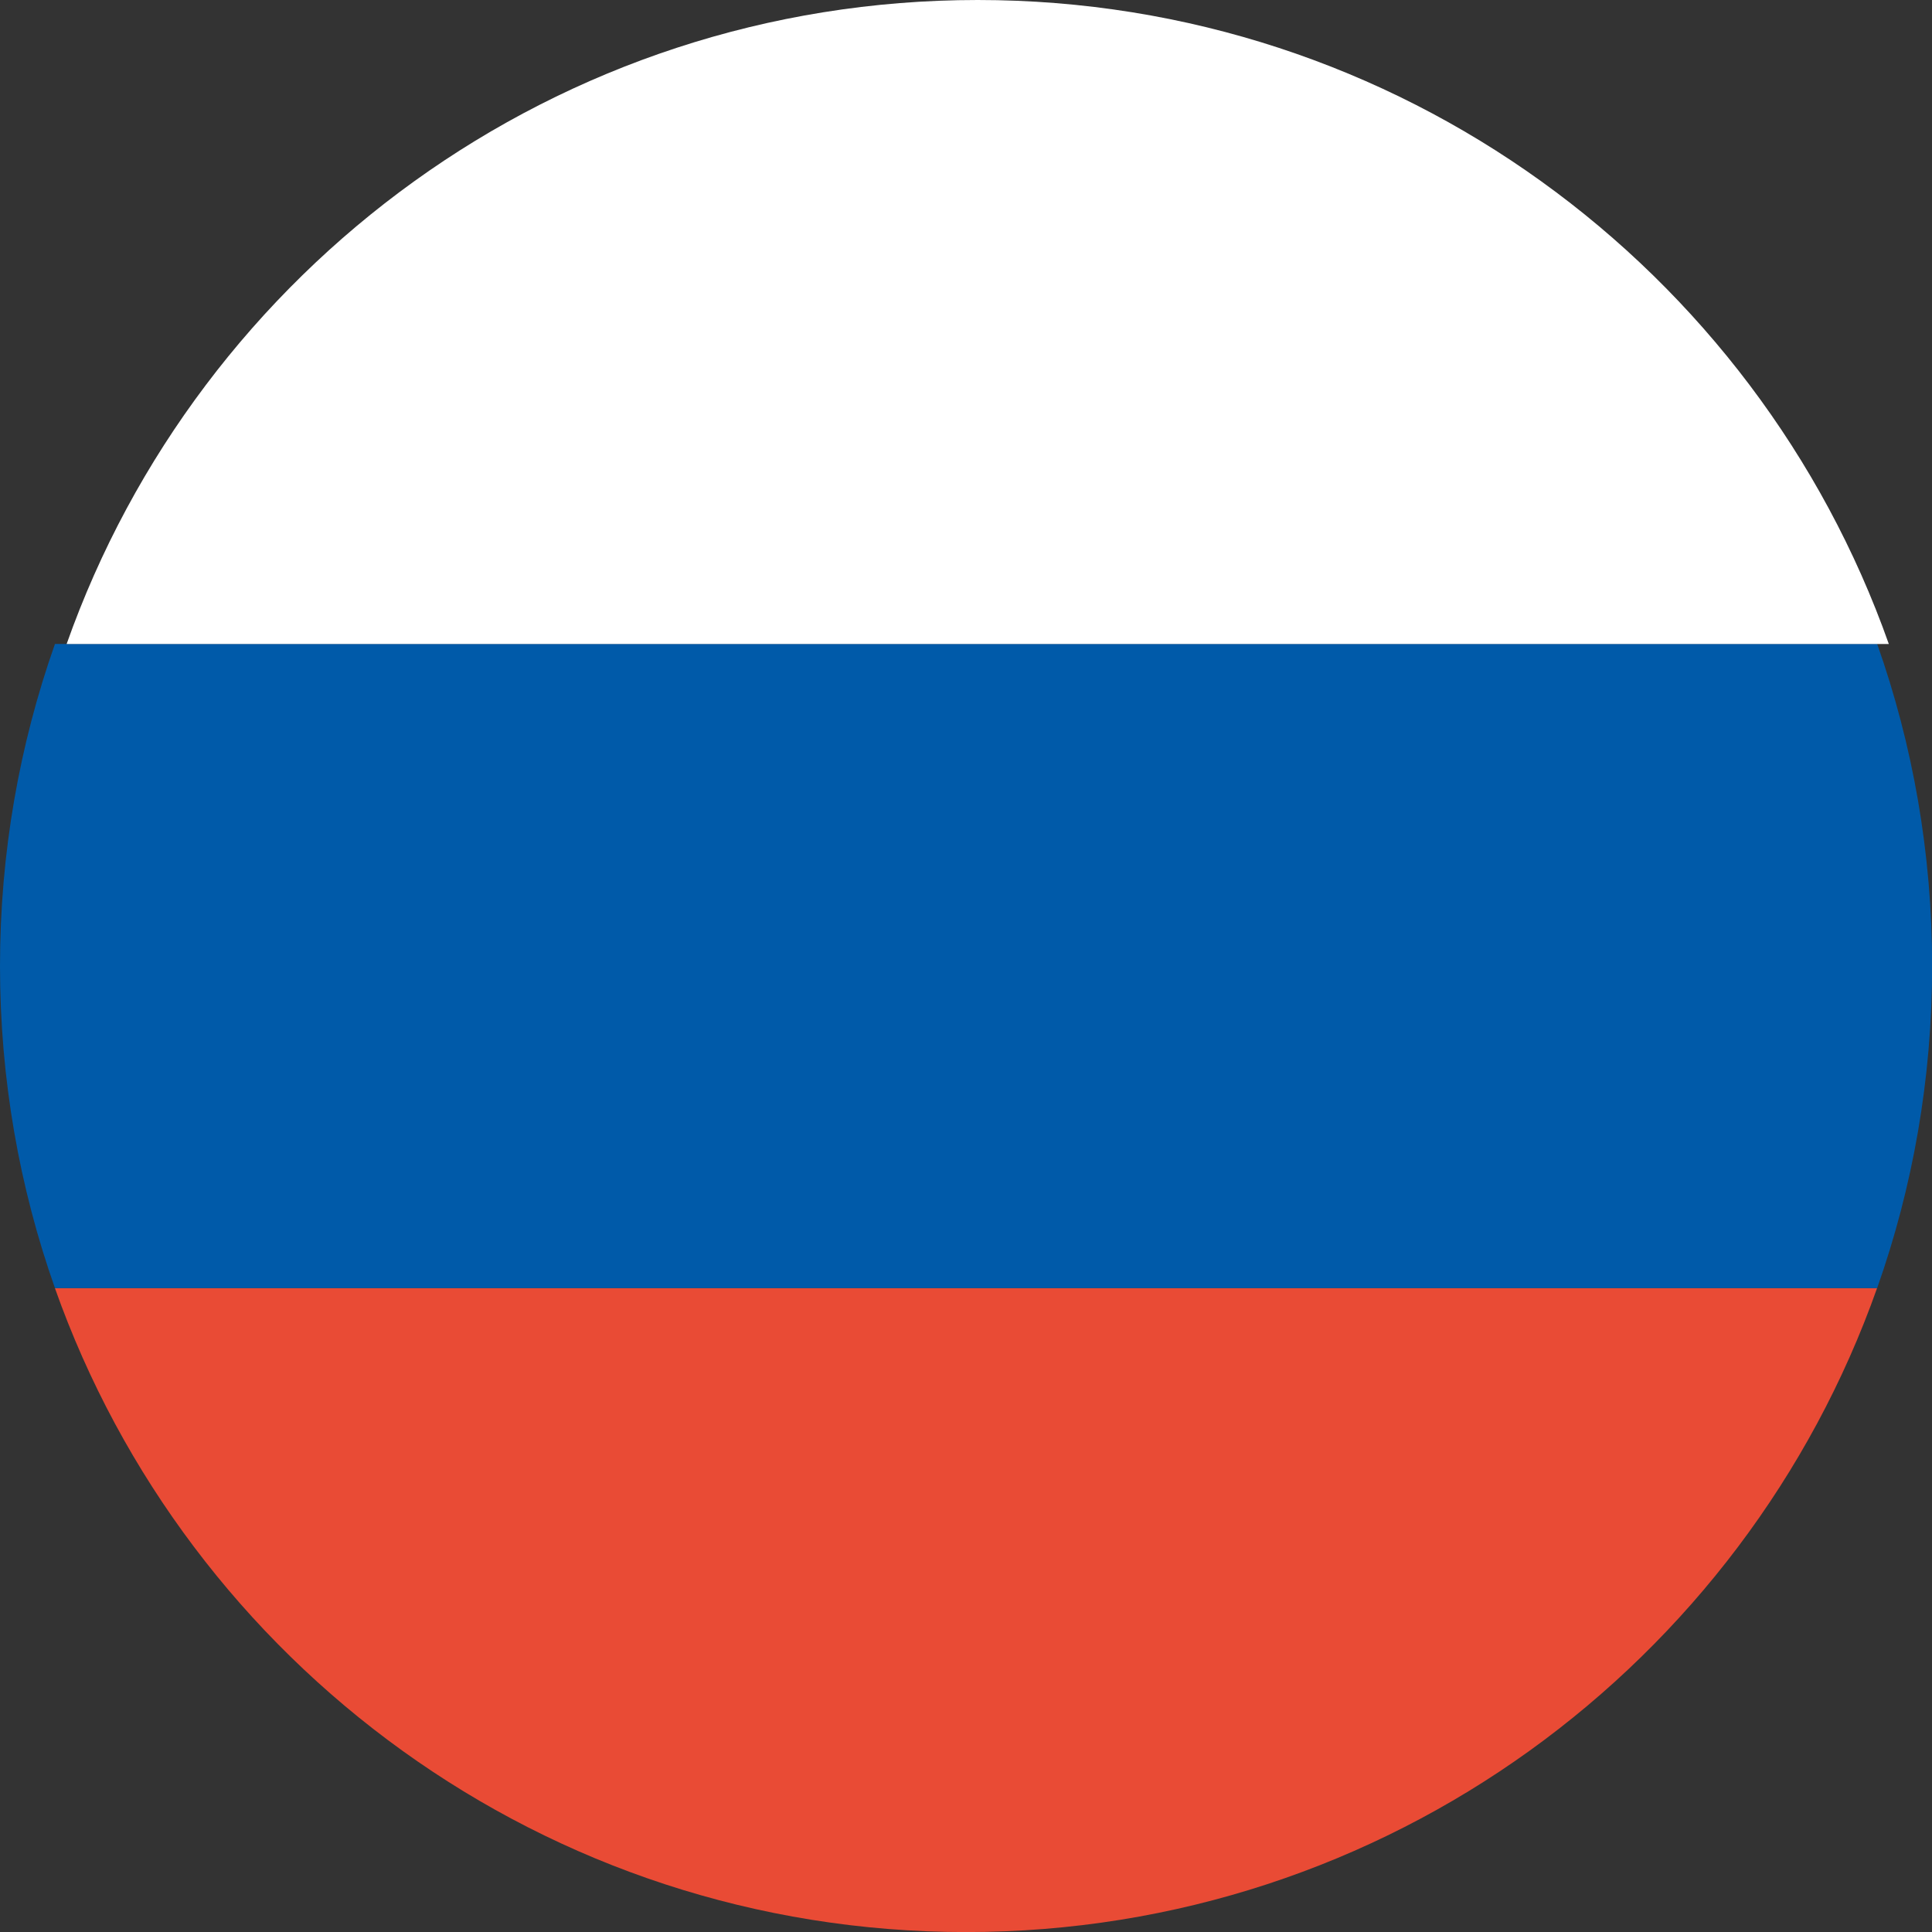
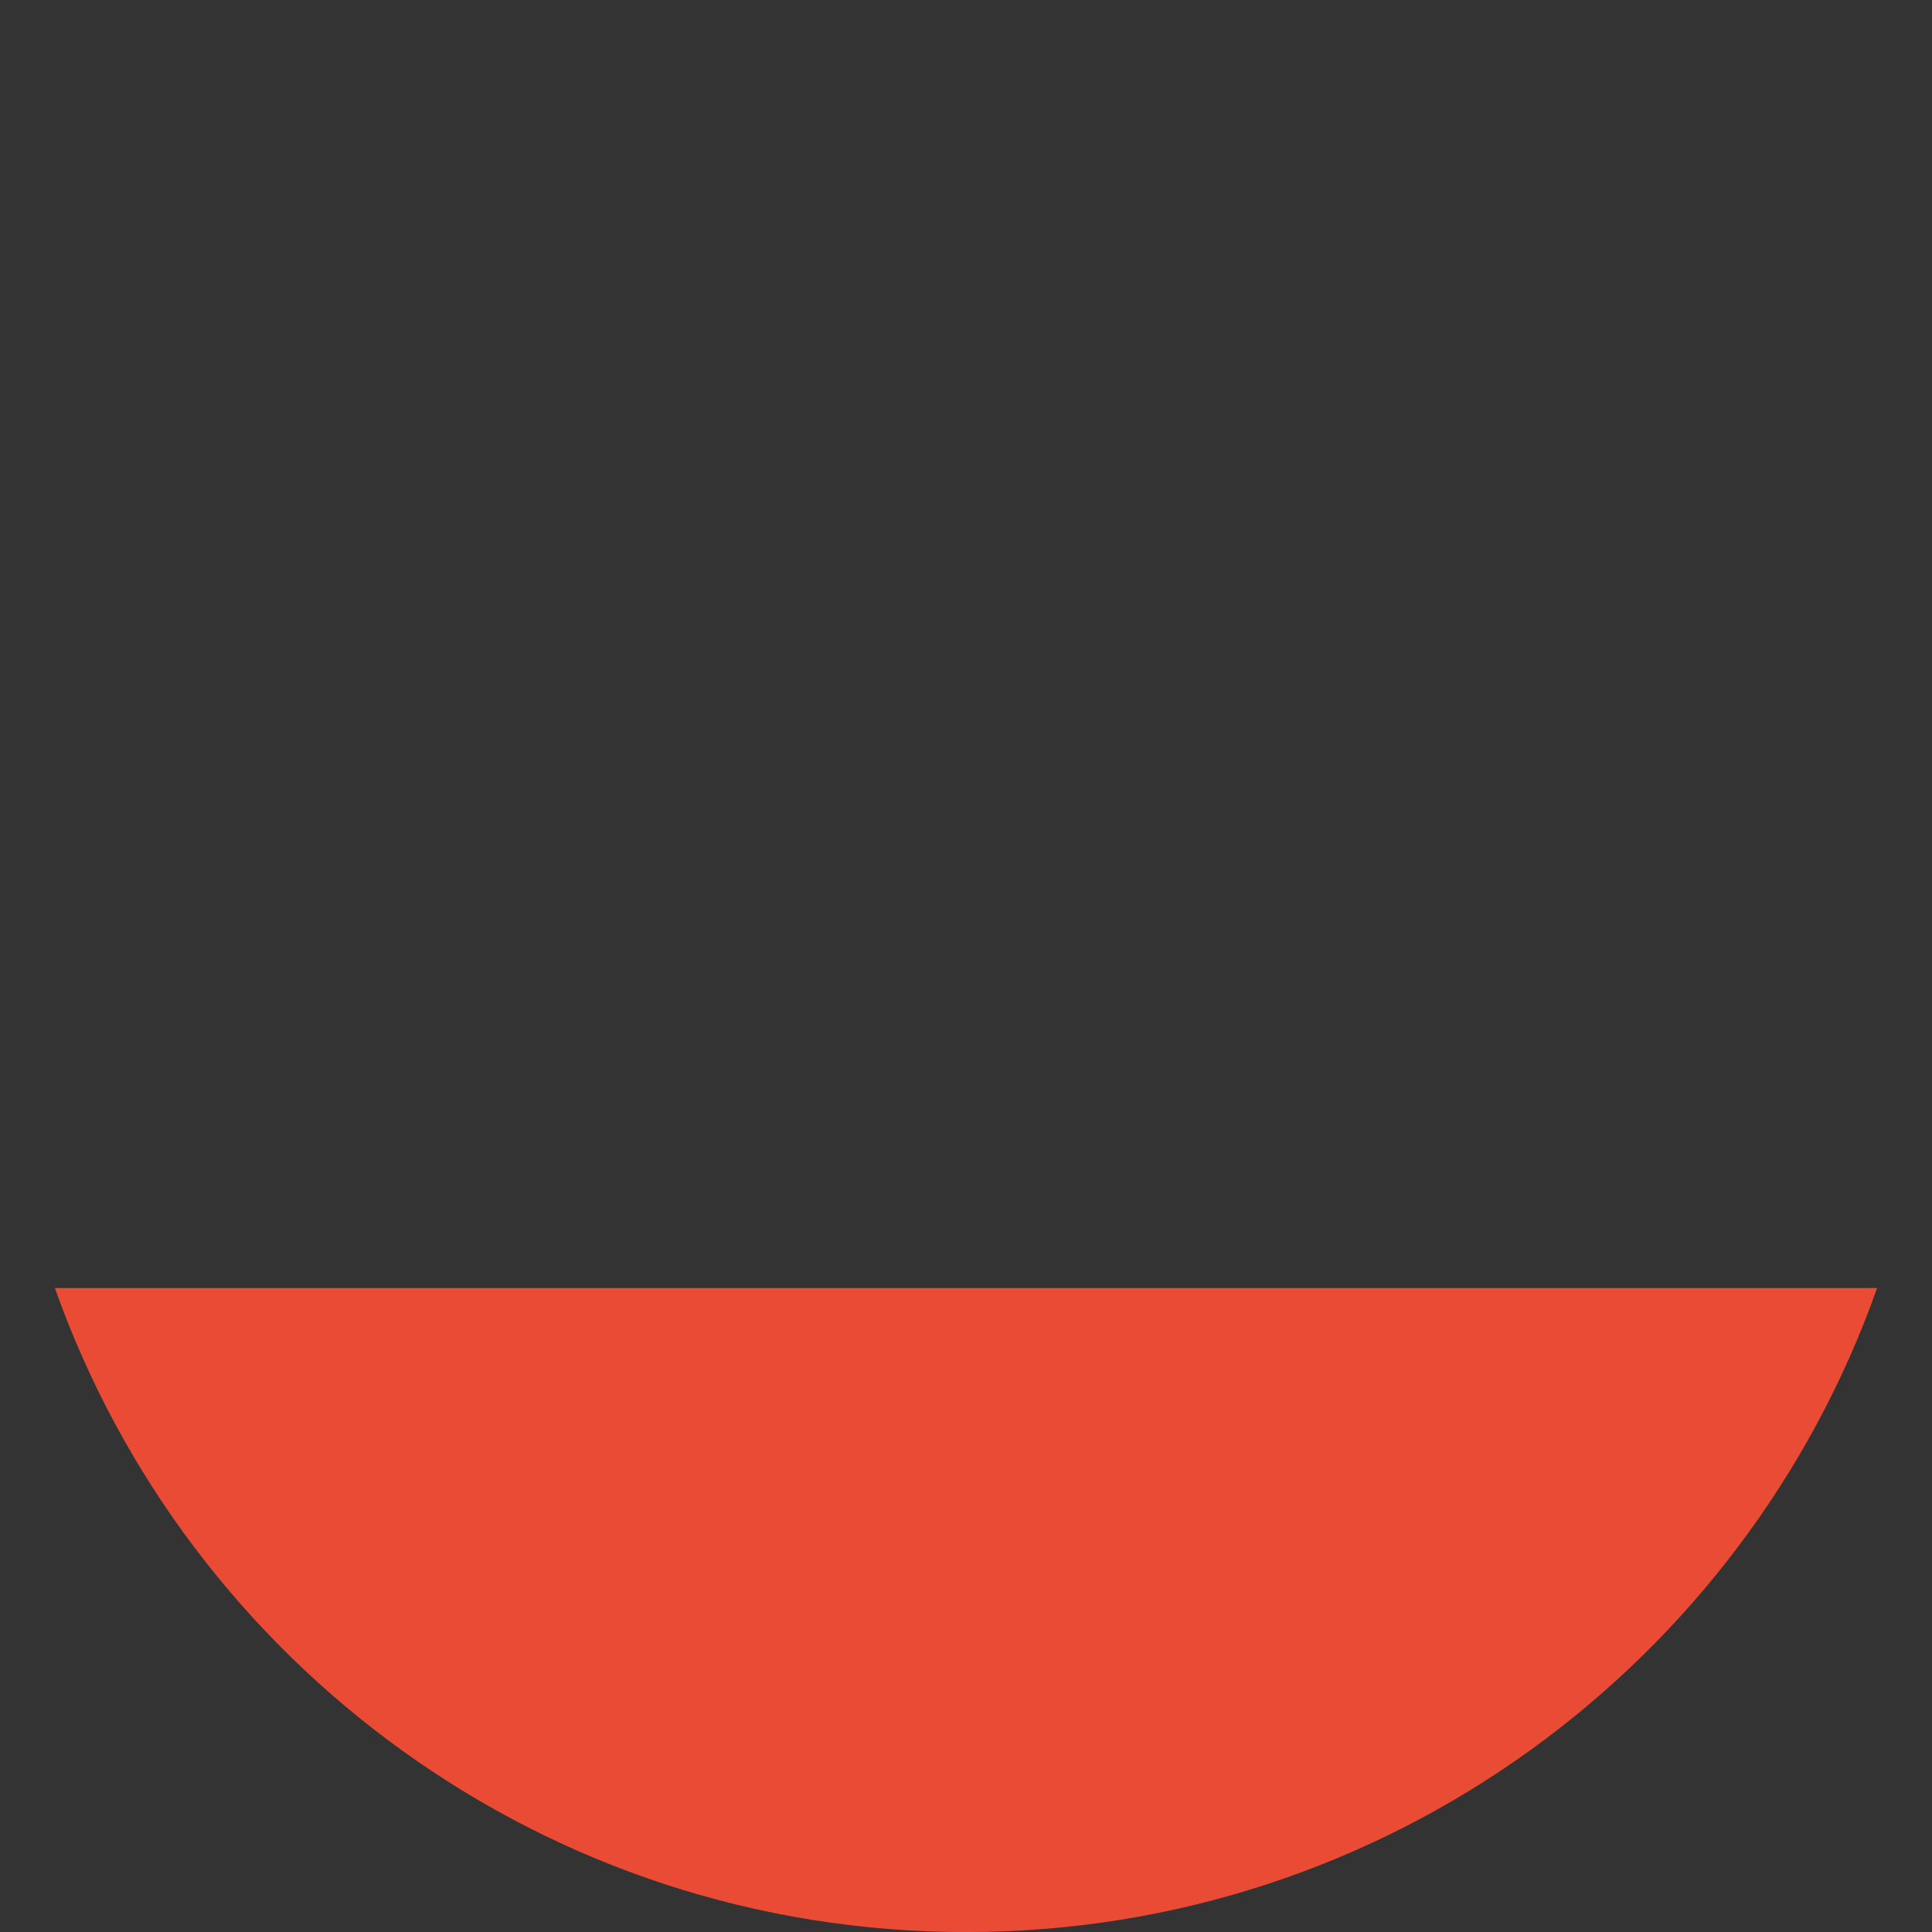
<svg xmlns="http://www.w3.org/2000/svg" width="29" height="29" fill="none">
  <rect width="100%" height="100%" fill="#333333" stroke="none" />
  <g fill-rule="evenodd" clip-path="url(#a)" clip-rule="evenodd">
    <path fill="#E94B35" d="M28.176 19.334c-1.991 5.632-7.362 9.667-13.676 9.667-6.314 0-11.685-4.035-13.676-9.667H28.176Z" />
-     <path fill="#005AA9" d="M28.177 19.334c.534-1.512.825-3.139.825-4.834 0-1.695-.291-3.322-.825-4.834H.825C.291 11.179 0 12.806 0 14.501c0 1.695.291 3.322.825 4.834H28.177Z" />
-     <path fill="#fff" d="M28.352 9.667C26.361 4.035 20.989 0 14.676 0 8.362 0 2.991 4.035 1 9.667h27.352Z" />
  </g>
  <defs>
    <clipPath id="a">
      <path fill="#fff" d="M0 0h29.002v29.002H0z" />
    </clipPath>
  </defs>
</svg>